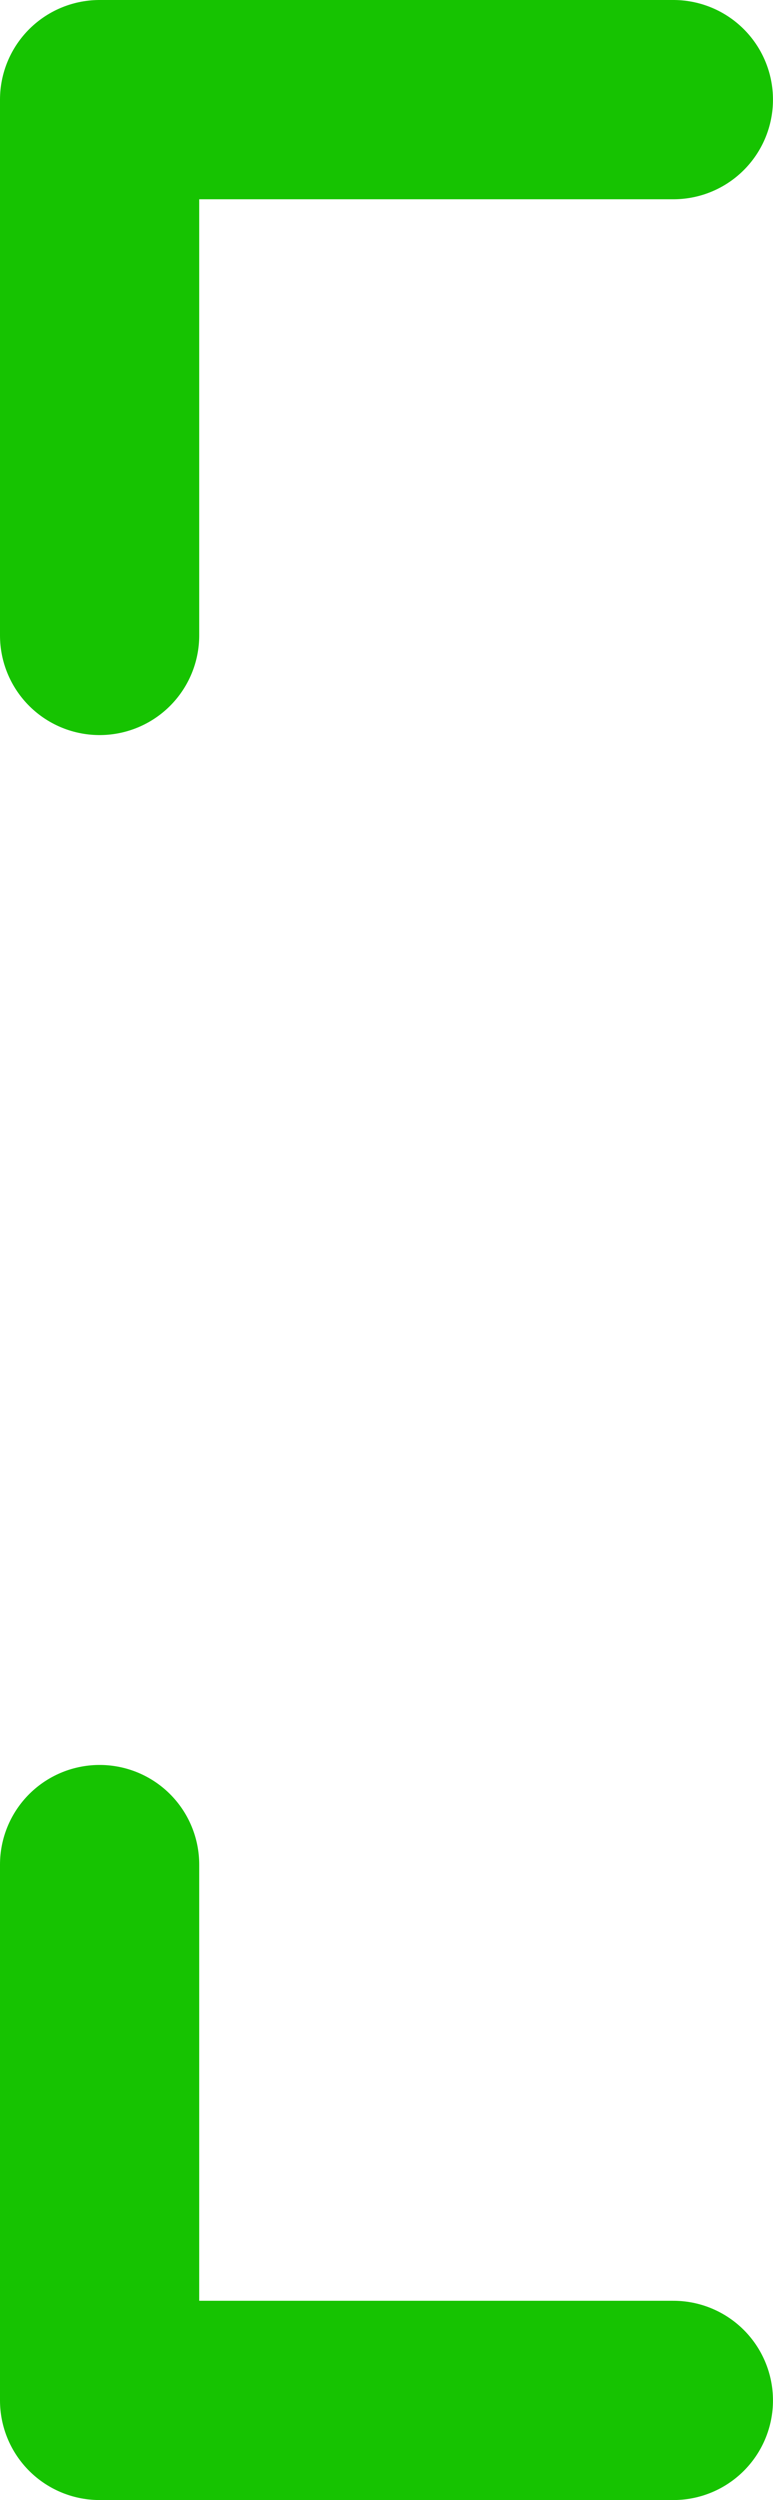
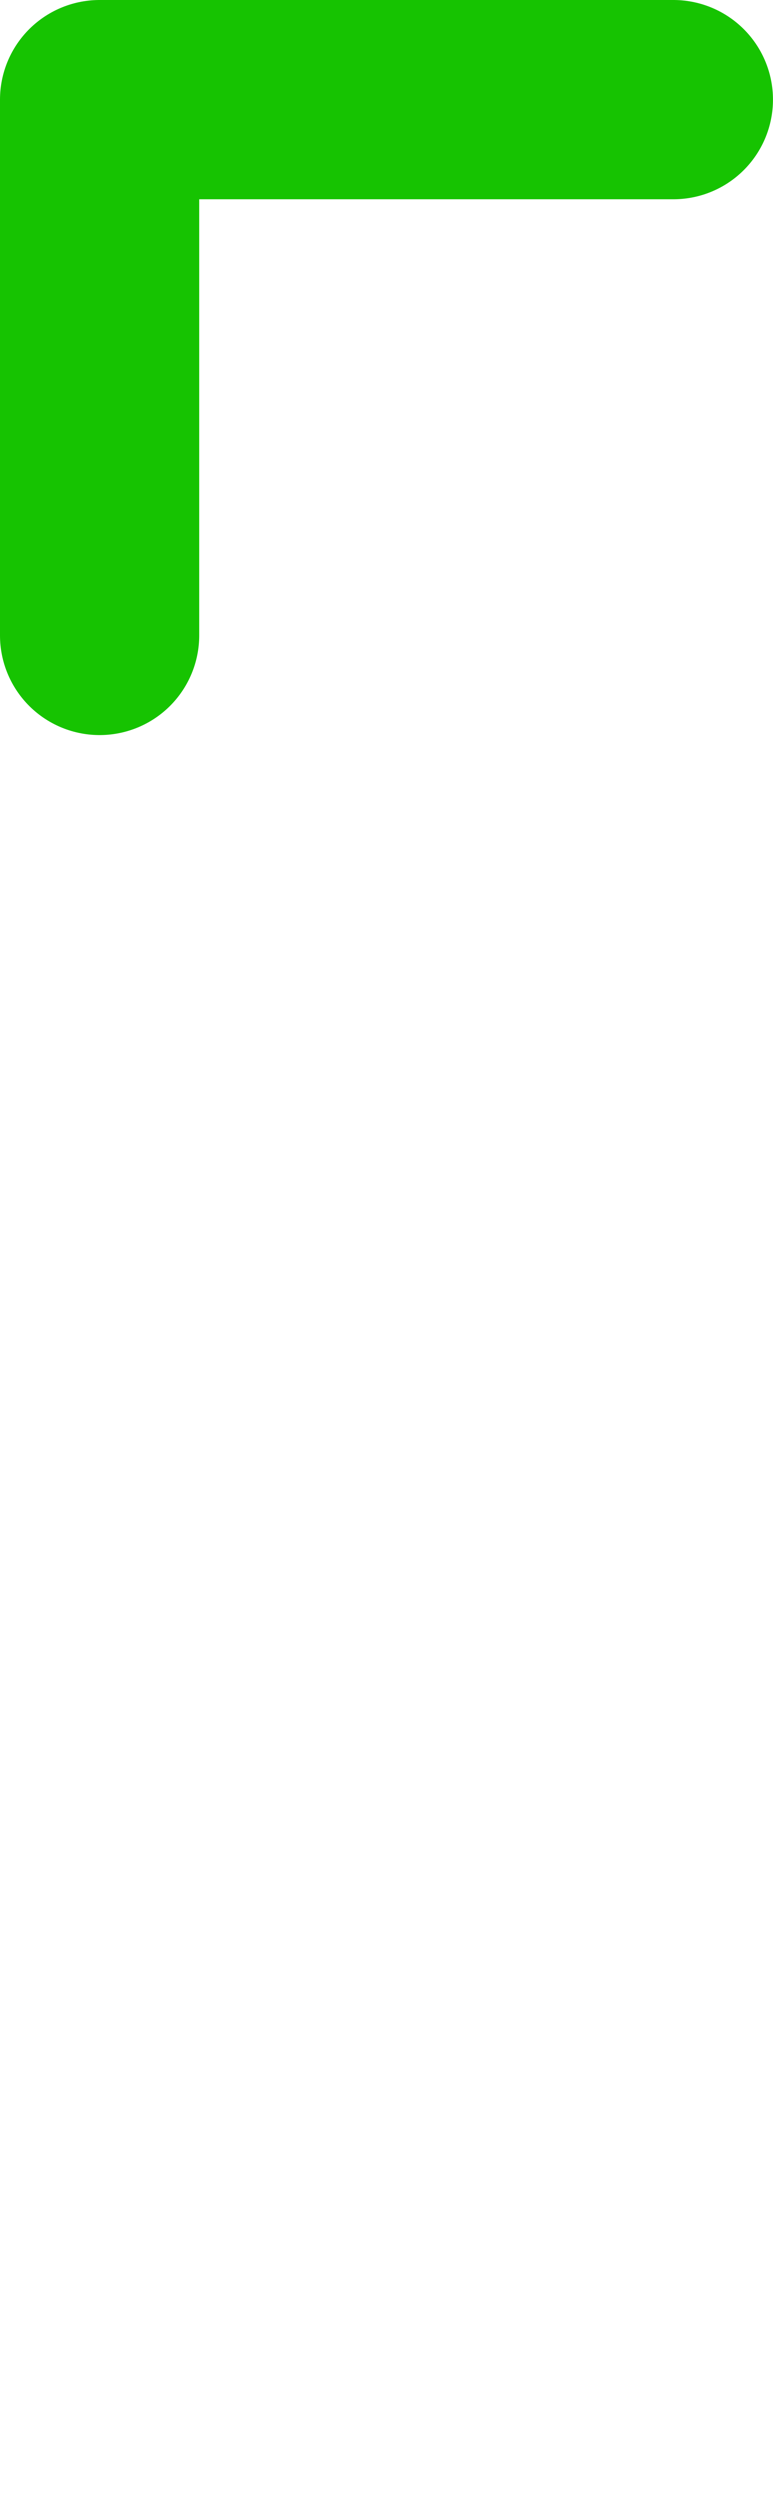
<svg xmlns="http://www.w3.org/2000/svg" width="27.162" height="87.823" viewBox="0 0 27.162 87.823">
  <g id="title__bracketLGREEN" transform="translate(-720.061 -1244.578)">
    <path id="Path_5" data-name="Path 5" d="M898.789,1189.078H878.628V1207.9" transform="translate(-155.067 59)" fill="none" stroke="#16c301" stroke-linecap="round" stroke-linejoin="round" stroke-width="7" />
-     <path id="Path_6" data-name="Path 6" d="M898.789,1207.9H878.628v-18.823" transform="translate(-155.067 121)" fill="none" stroke="#16c301" stroke-linecap="round" stroke-linejoin="round" stroke-width="7" />
  </g>
</svg>